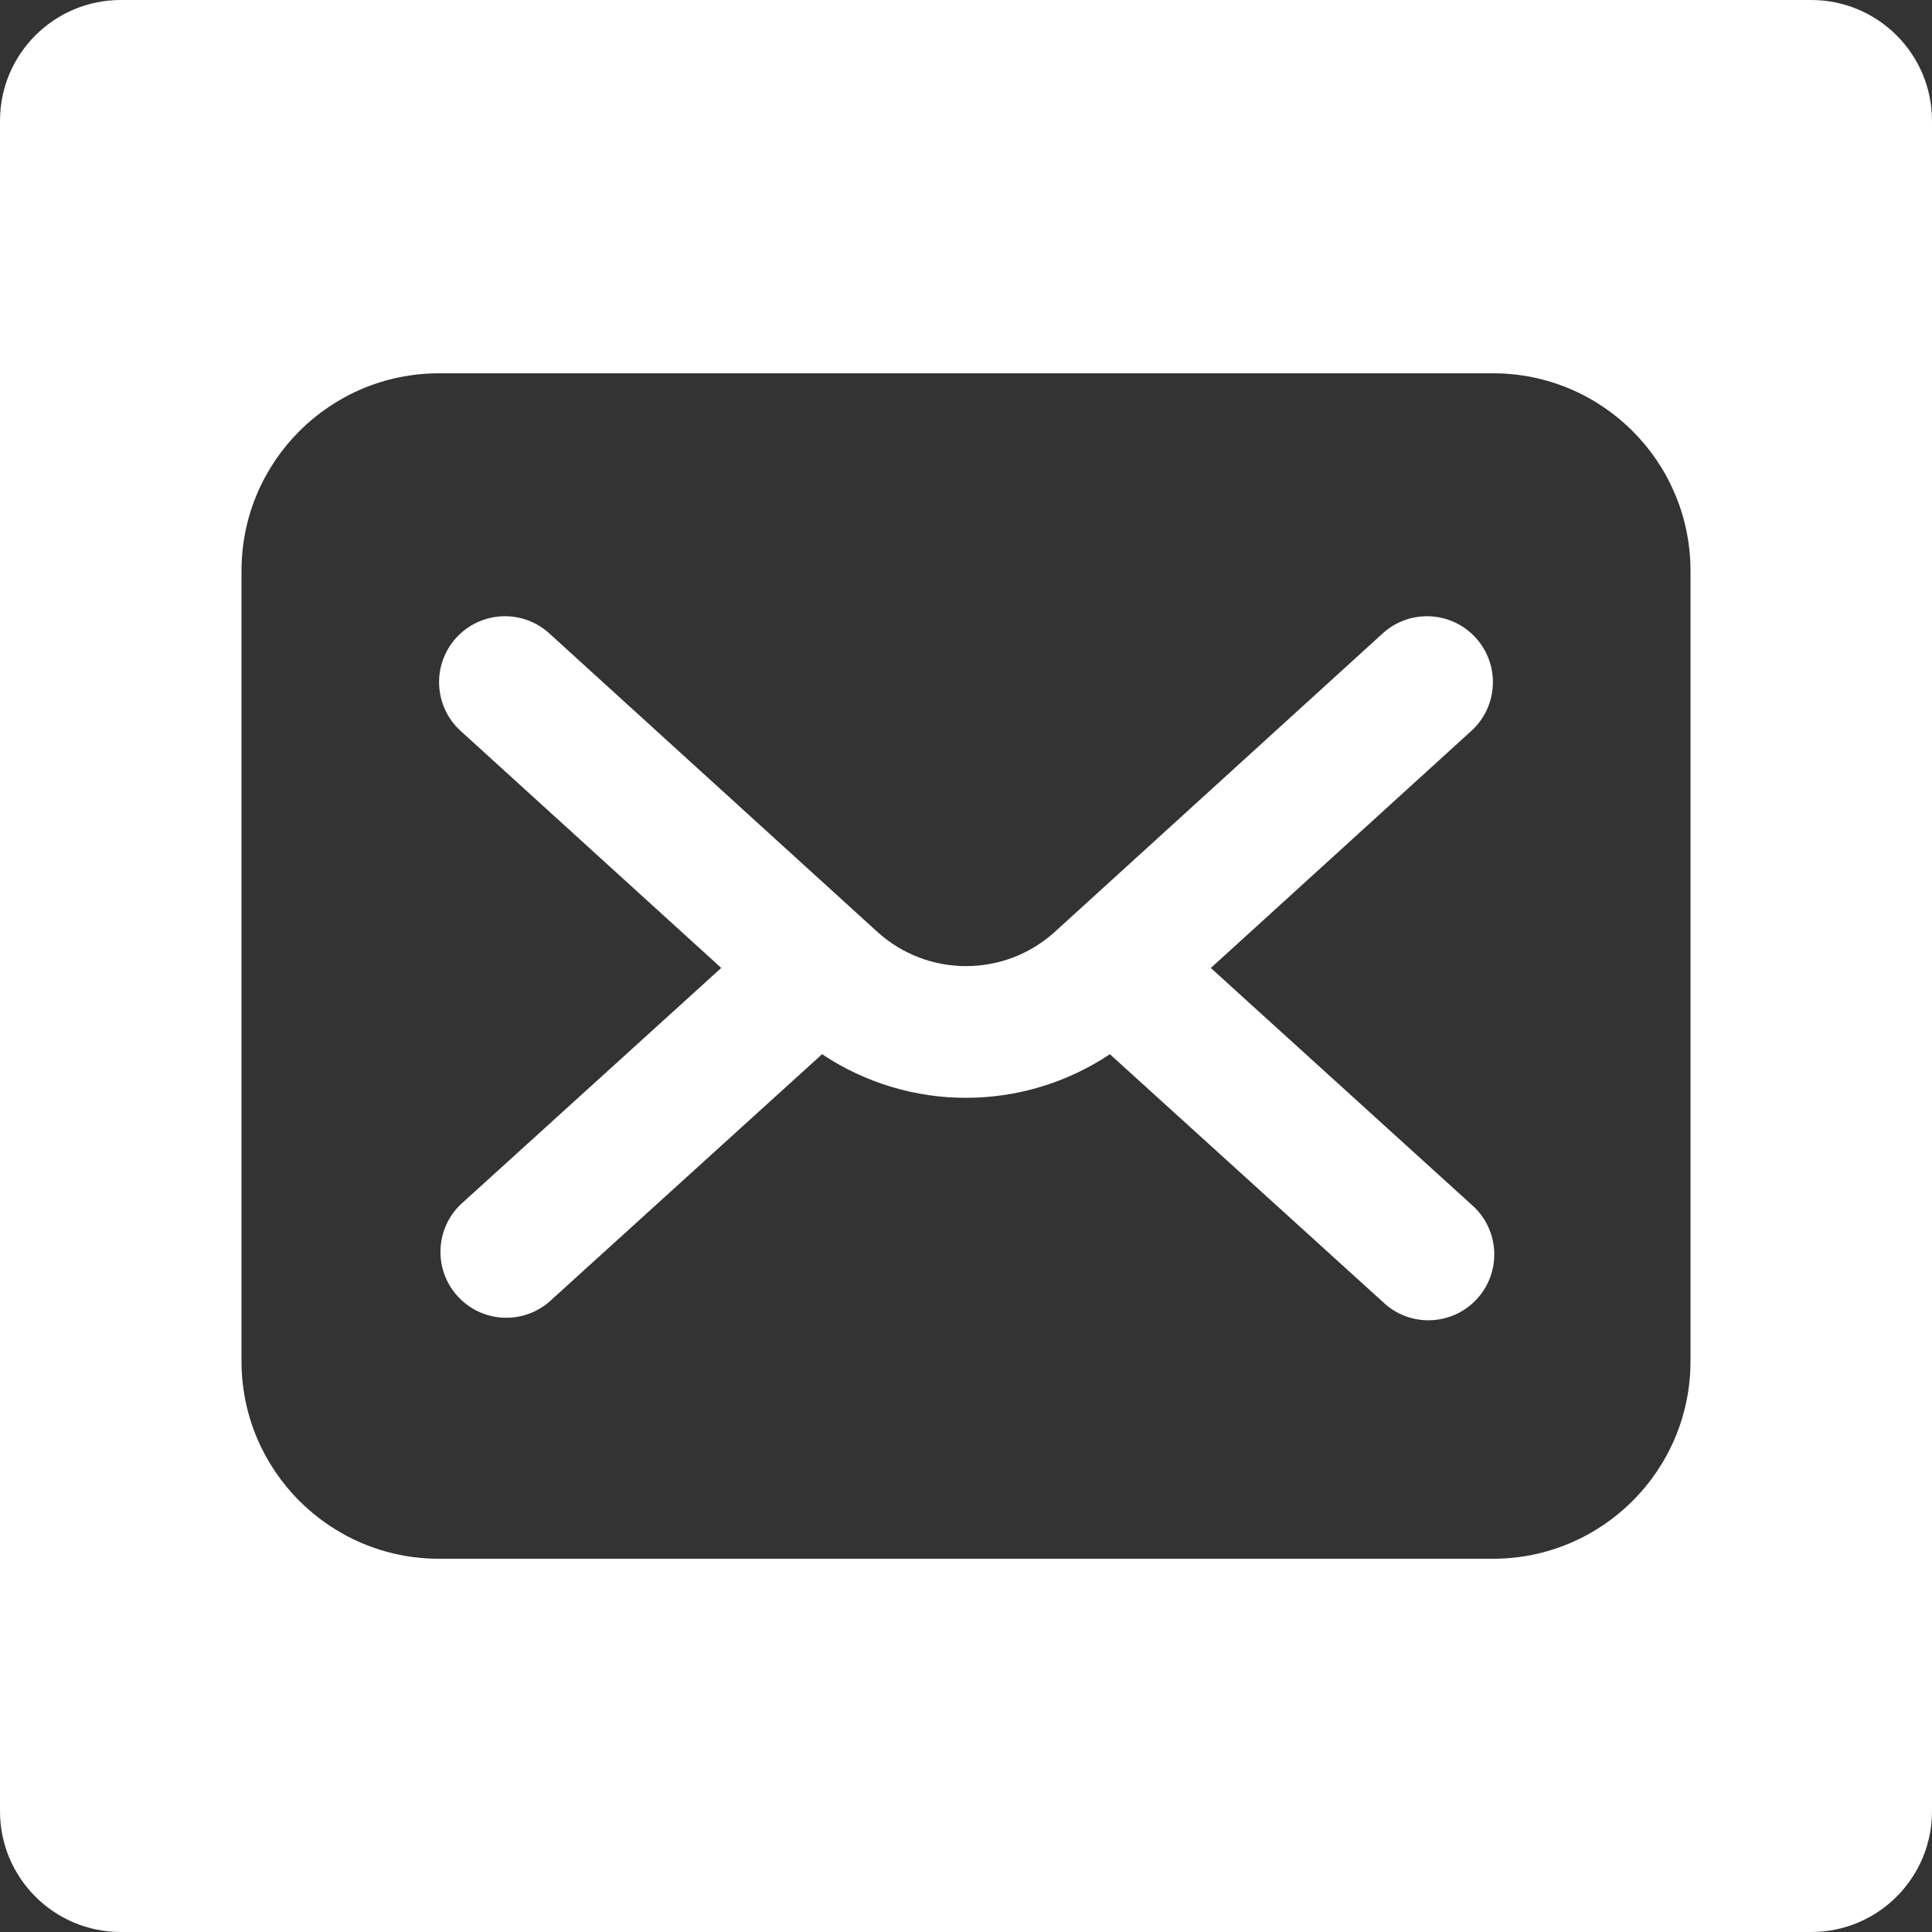
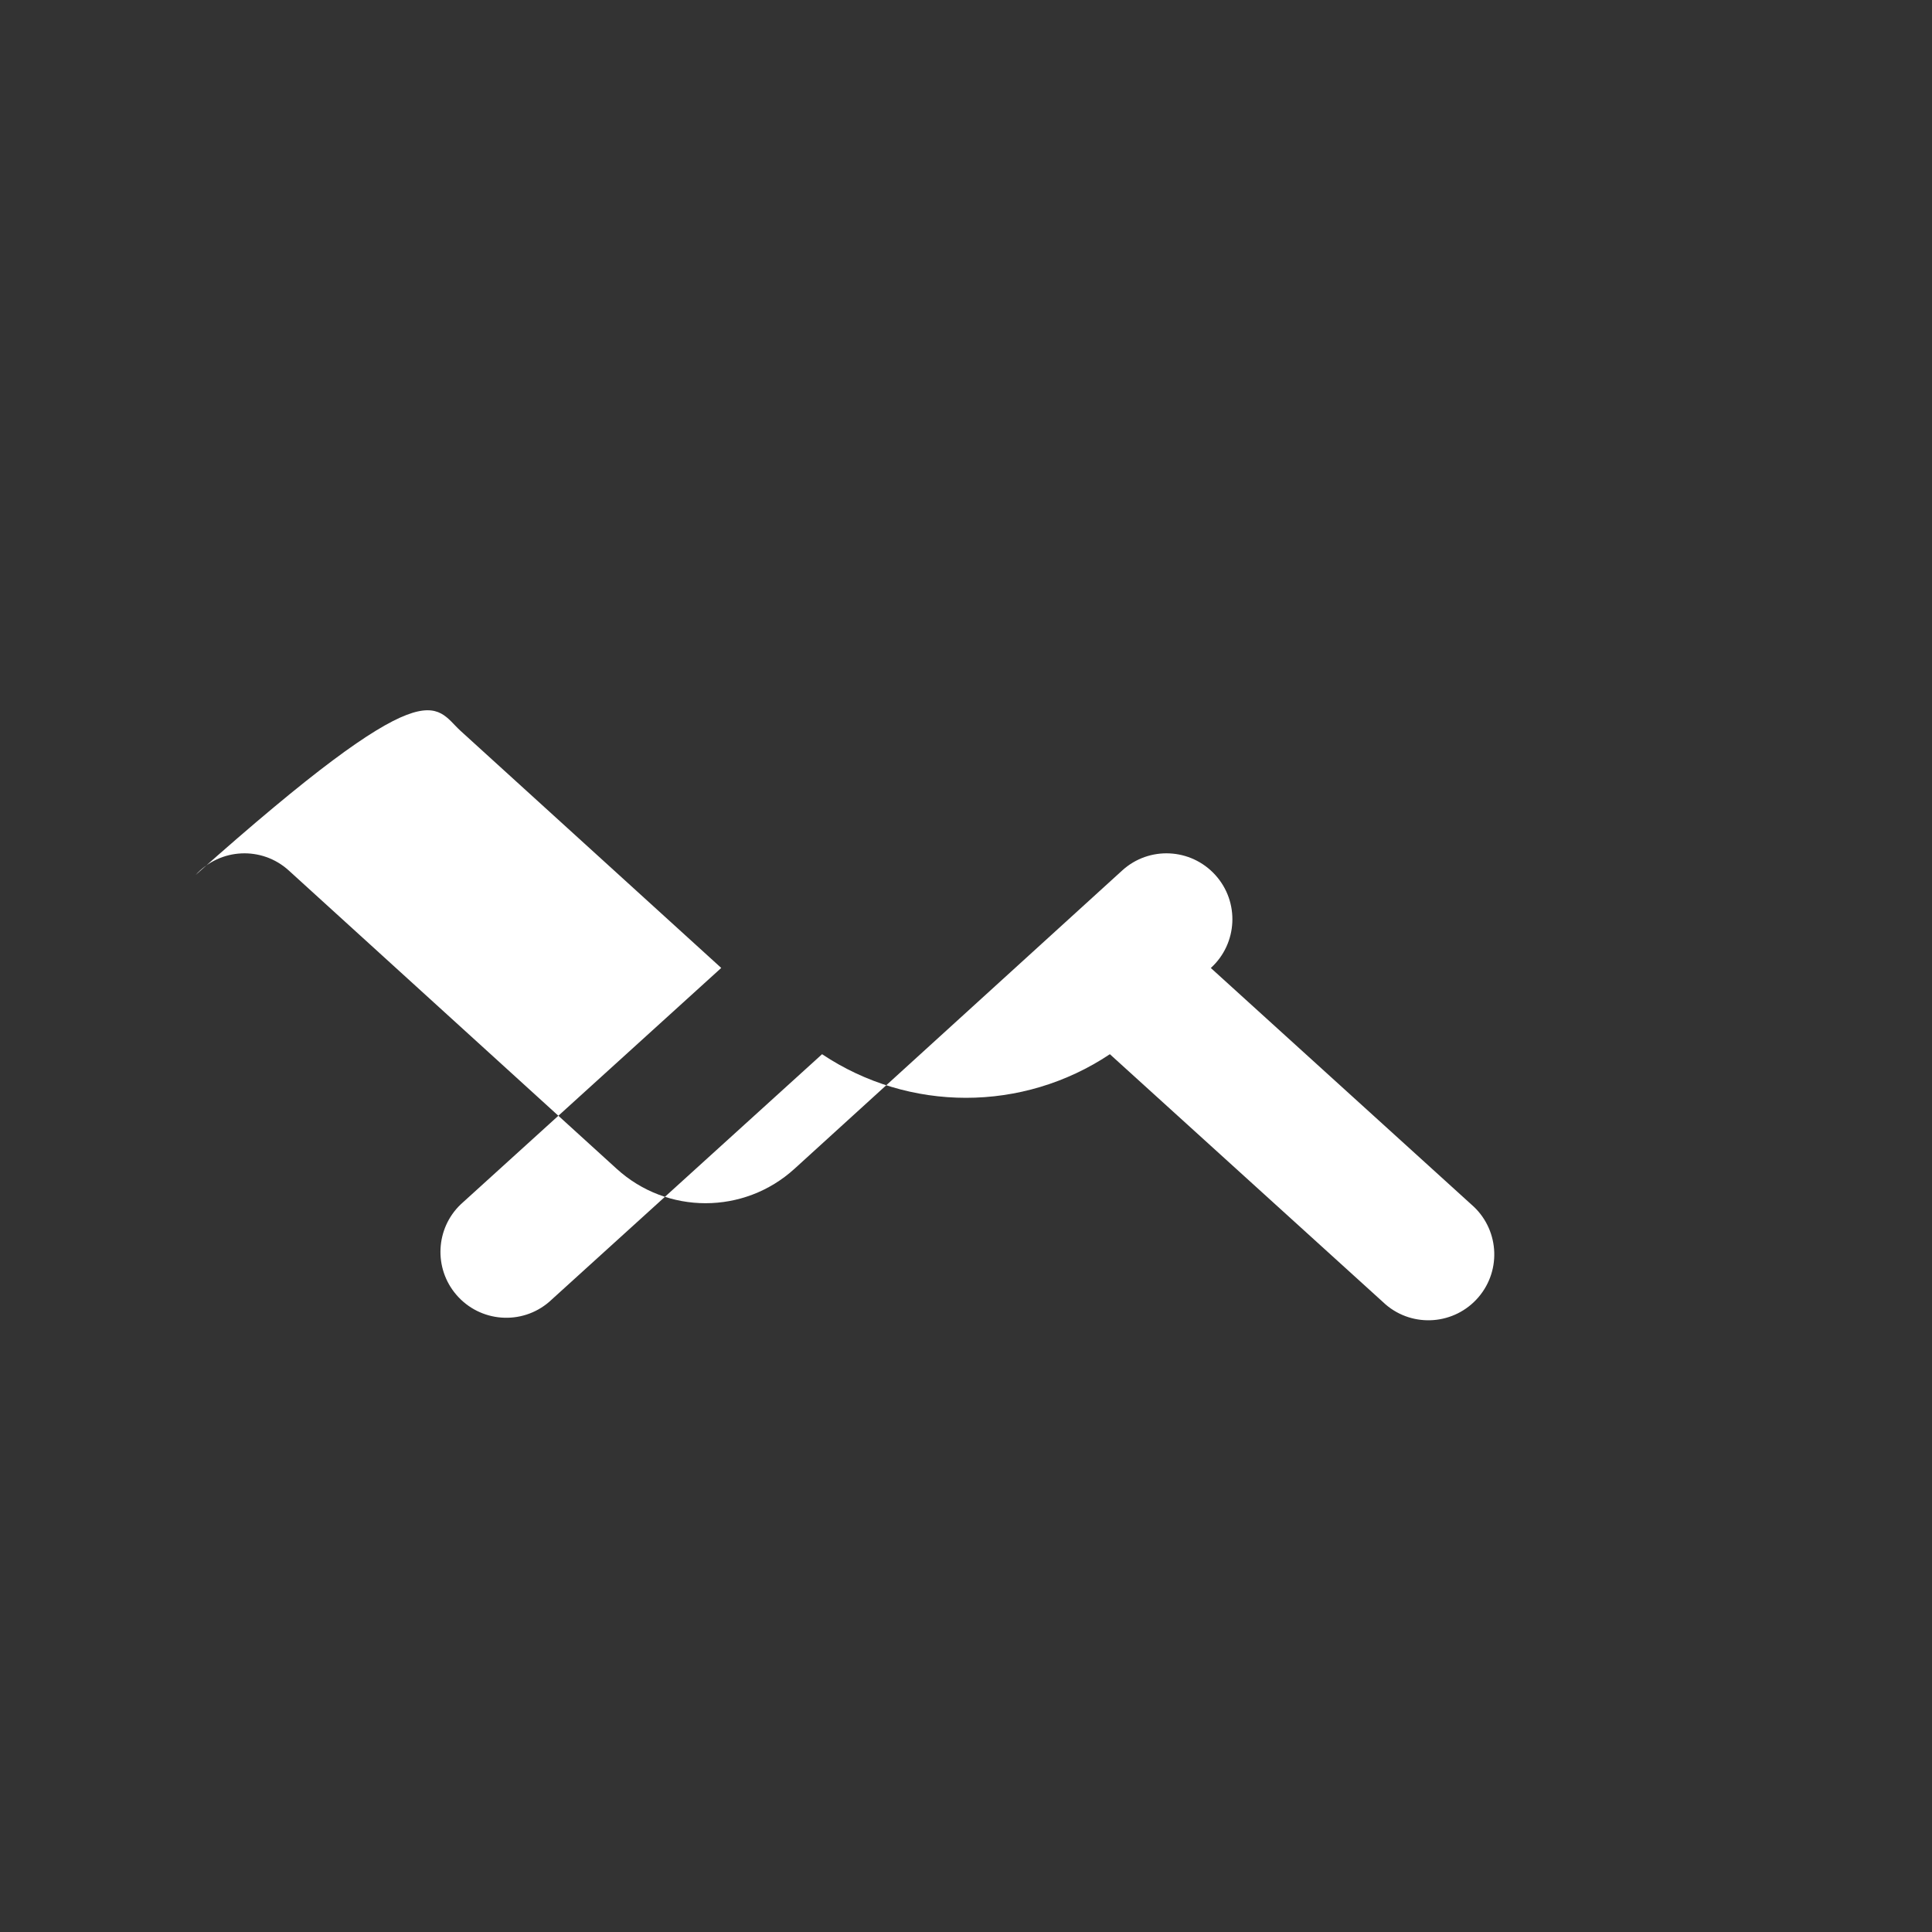
<svg xmlns="http://www.w3.org/2000/svg" version="1.1" id="Layer_1" x="0px" y="0px" width="32px" height="32px" viewBox="0 0 32 32" enable-background="new 0 0 32 32" xml:space="preserve">
  <rect x="0" y="0" width="32" height="32" fill="#333333" stroke="none" />
  <g>
-     <path fill="#FFFFFF" d="M20.055,16.033l4.315-3.927c0.446-0.406,0.479-1.096,0.073-1.542s-1.096-0.479-1.541-0.073l-5.428,4.941   c-0.835,0.76-2.111,0.76-2.945,0l-5.431-4.941c-0.446-0.406-1.136-0.373-1.542,0.073C7.151,11.01,7.184,11.7,7.629,12.106   l4.317,3.926L7.63,19.949c-0.417,0.4-0.448,1.058-0.072,1.496c0.392,0.458,1.081,0.511,1.538,0.118l4.52-4.102   c1.443,0.963,3.324,0.963,4.767,0l4.52,4.102c0.015,0.015,0.03,0.028,0.046,0.042c0.457,0.393,1.146,0.339,1.538-0.118   c0.393-0.458,0.339-1.146-0.118-1.538L20.055,16.033z" />
-     <path fill="#FFFFFF" d="M30,0H2C0.896,0,0,0.896,0,2v28c0,1.104,0.896,2,2,2h28c1.104,0,2-0.896,2-2V2C32,0.896,31.104,0,30,0z    M28,22.545c0,1.808-1.466,3.273-3.272,3.273H7.272C5.465,25.818,4,24.353,4,22.545V9.455c0-1.808,1.465-3.272,3.272-3.272h17.455   C26.534,6.182,28,7.647,28,9.455V22.545z" />
+     <path fill="#FFFFFF" d="M20.055,16.033c0.446-0.406,0.479-1.096,0.073-1.542s-1.096-0.479-1.541-0.073l-5.428,4.941   c-0.835,0.76-2.111,0.76-2.945,0l-5.431-4.941c-0.446-0.406-1.136-0.373-1.542,0.073C7.151,11.01,7.184,11.7,7.629,12.106   l4.317,3.926L7.63,19.949c-0.417,0.4-0.448,1.058-0.072,1.496c0.392,0.458,1.081,0.511,1.538,0.118l4.52-4.102   c1.443,0.963,3.324,0.963,4.767,0l4.52,4.102c0.015,0.015,0.03,0.028,0.046,0.042c0.457,0.393,1.146,0.339,1.538-0.118   c0.393-0.458,0.339-1.146-0.118-1.538L20.055,16.033z" />
  </g>
</svg>